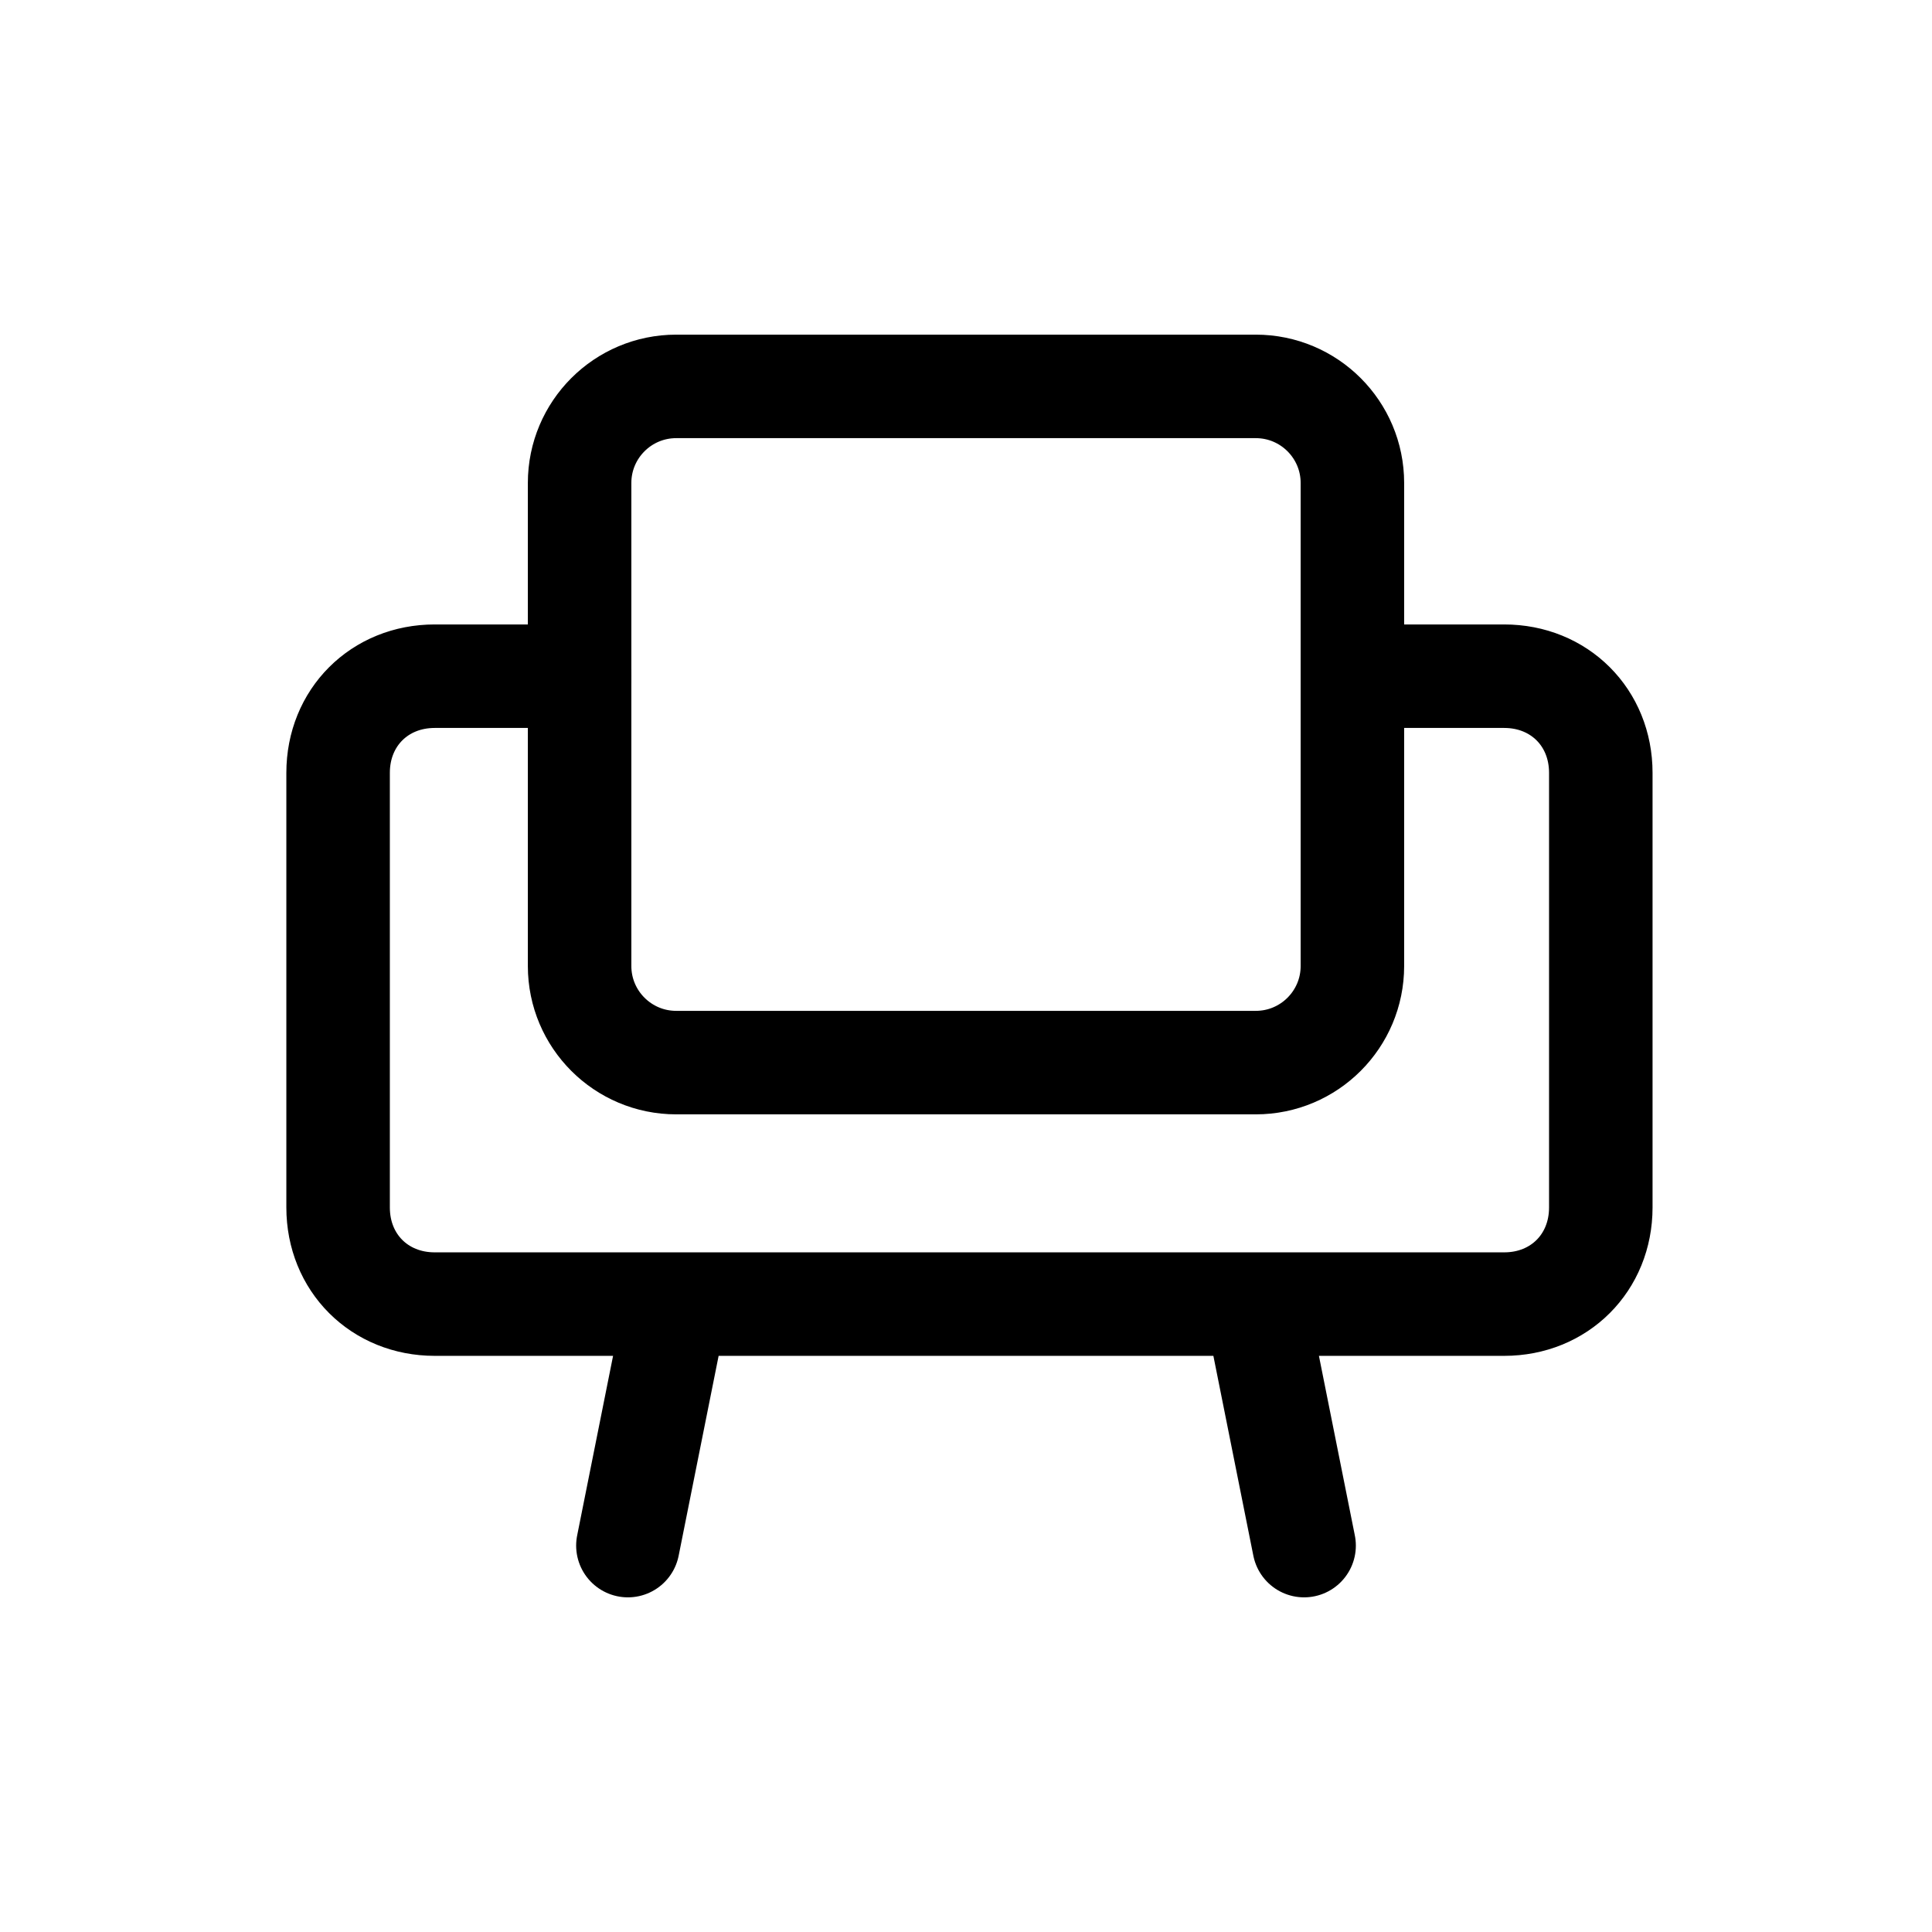
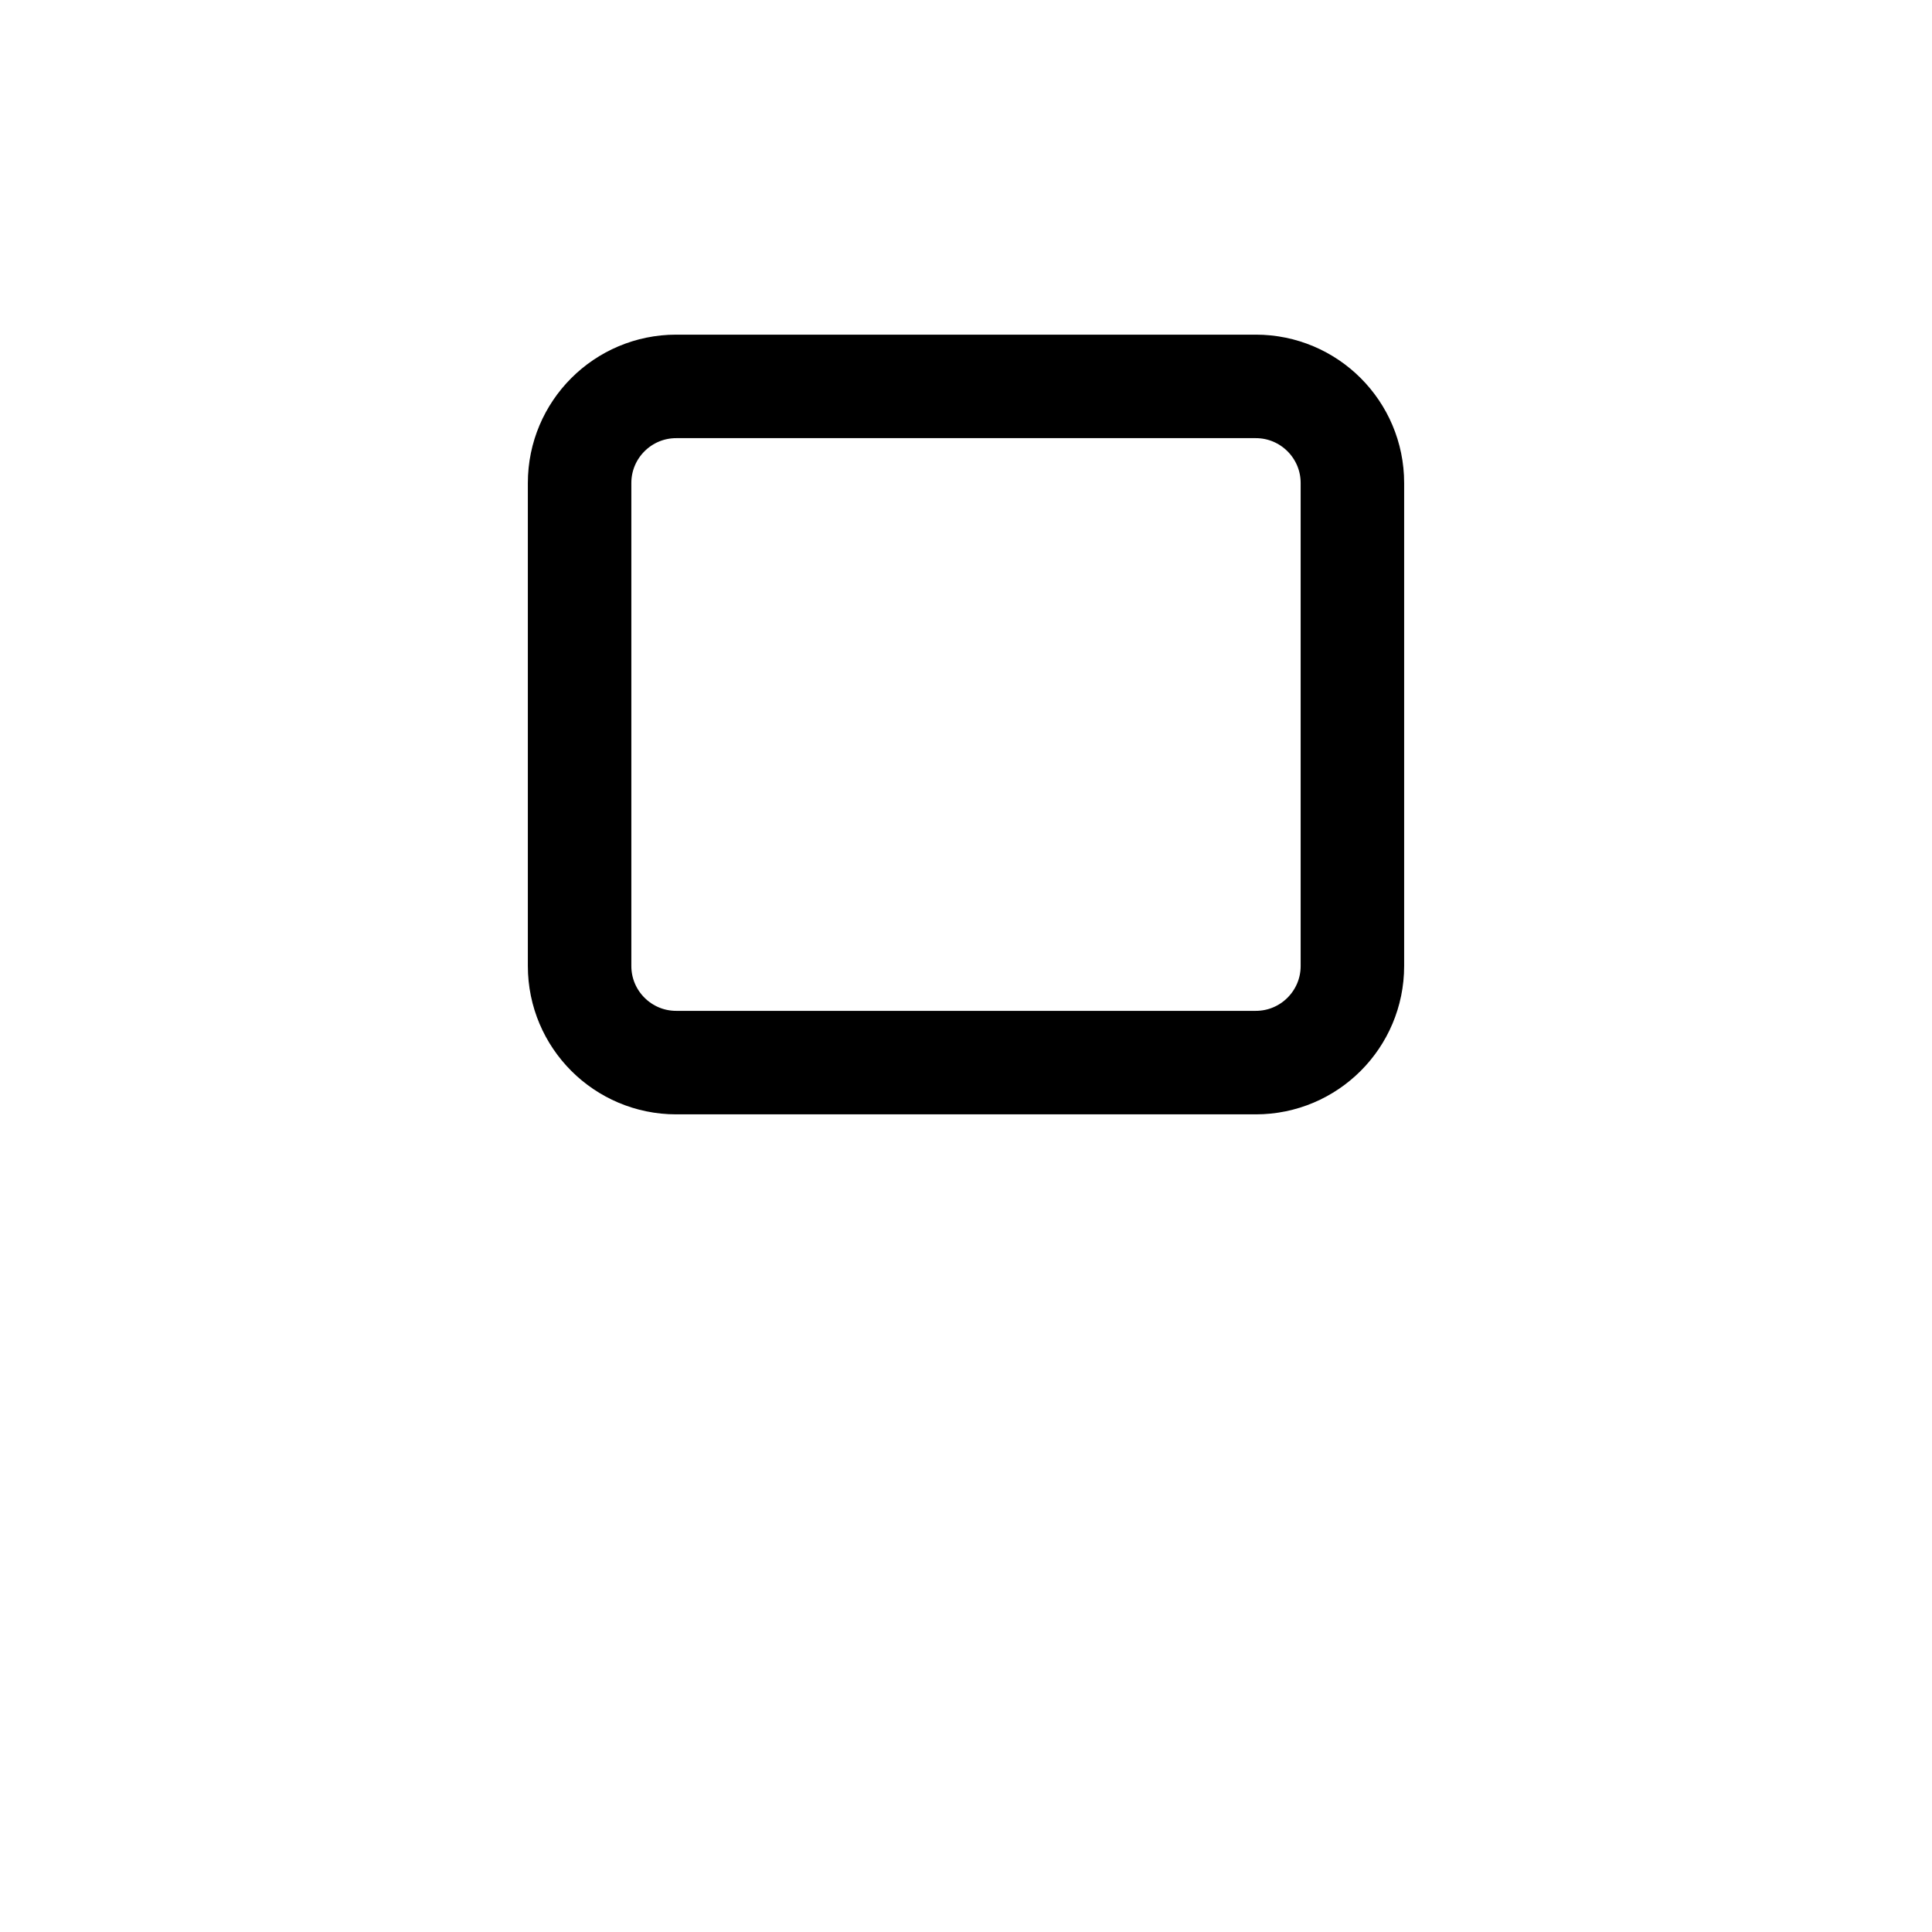
<svg xmlns="http://www.w3.org/2000/svg" fill="none" viewBox="0 0 28 28" height="28" width="28">
  <path stroke-linejoin="round" stroke-linecap="round" stroke-width="1.5" stroke="black" d="M18.2 5.6H9.8C9.027 5.6 8.4 6.227 8.4 7V14C8.4 14.773 9.027 15.4 9.8 15.4H18.2C18.973 15.4 19.6 14.773 19.6 14V7C19.6 6.227 18.973 5.6 18.2 5.6Z" />
-   <path stroke-linejoin="round" stroke-linecap="round" stroke-width="1.5" stroke="black" d="M8.4 9.8H6.3C5.5 9.8 4.9 10.4 4.9 11.2V17.5C4.9 18.3 5.5 18.9 6.3 18.9H21.8C22.6 18.9 23.2 18.3 23.2 17.5V11.2C23.2 10.4 22.6 9.8 21.8 9.8H19.7M9.8 18.9L9.1 22.4M18.2 18.9L18.9 22.4" />
</svg>